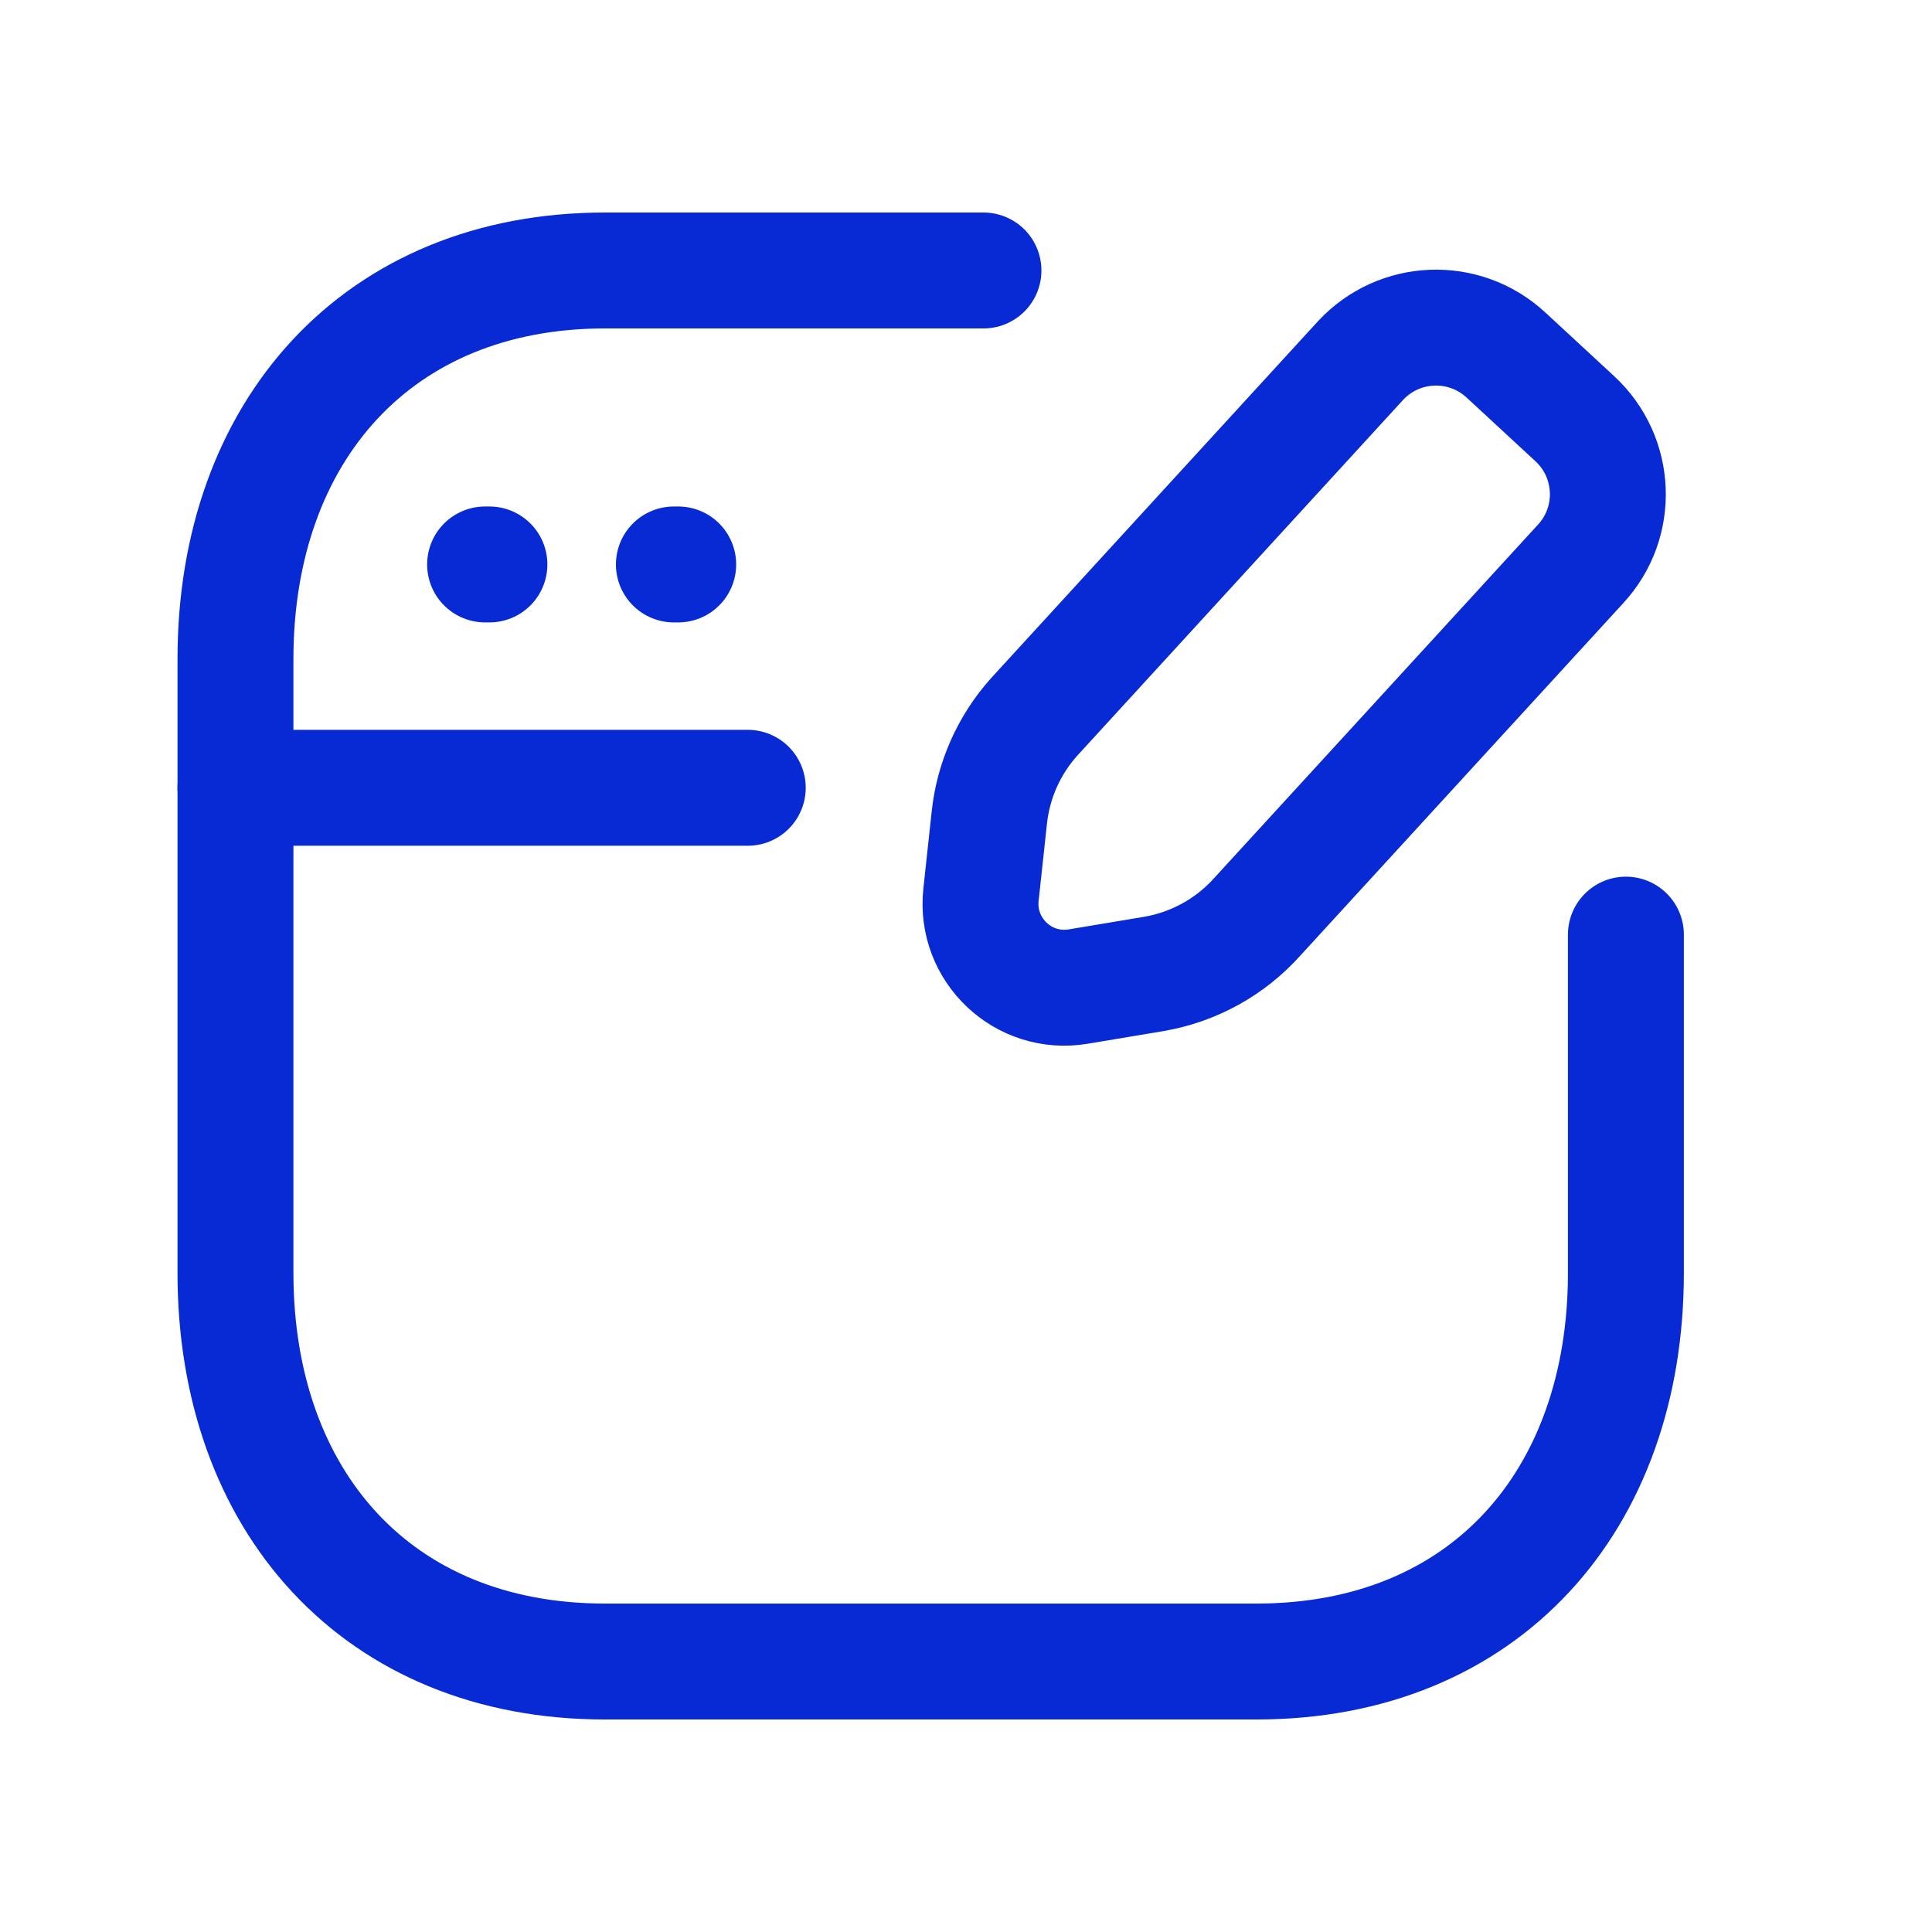
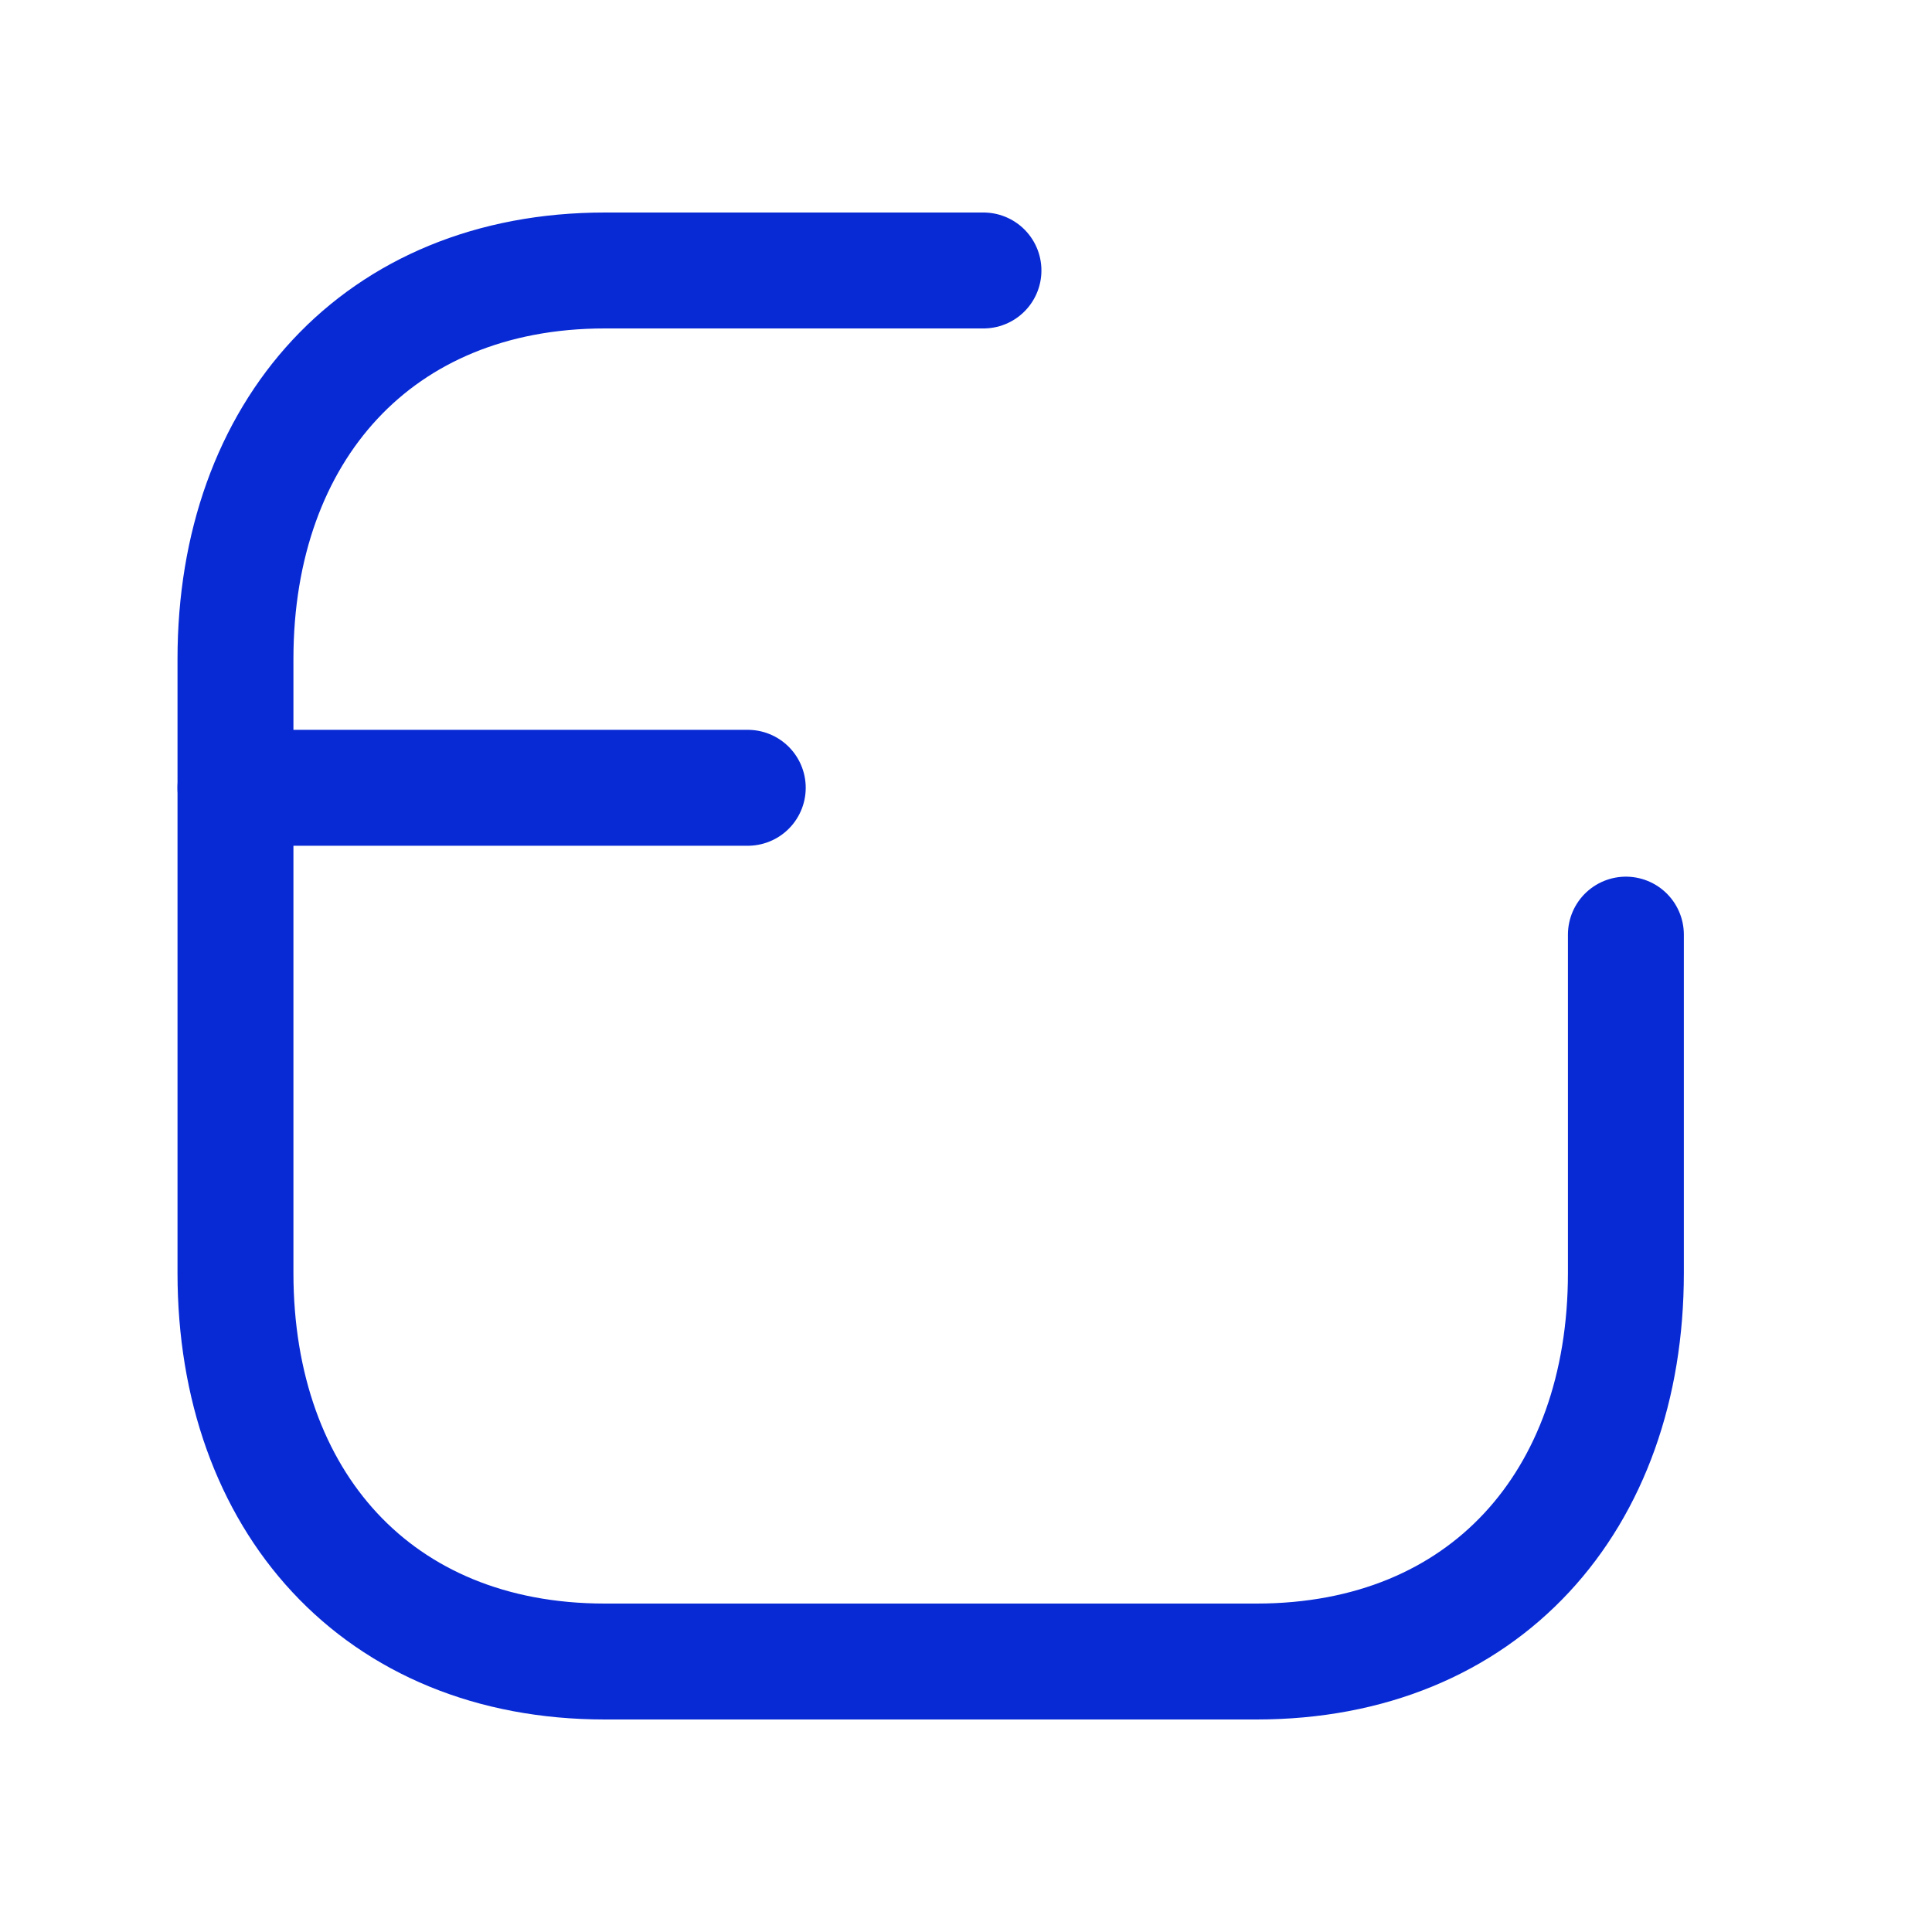
<svg xmlns="http://www.w3.org/2000/svg" width="72px" height="72px" viewBox="0 0 25 24" fill="none">
  <path d="M12.726 3H7.826C4.89 3 3.047 5.08 3.047 8.026V15.973C3.047 18.919 4.881 21 7.826 21H16.26C19.209 21 21.039 18.919 21.039 15.973V11.594" stroke="#082AD5" stroke-width="1.5" stroke-linecap="round" stroke-linejoin="round" />
-   <path d="M6.333 6.804H6.277M8.776 6.804H8.72" stroke="#082AD5" stroke-width="1.5" stroke-linecap="round" stroke-linejoin="round" />
  <path d="M9.676 9.694H3.047" stroke="#082AD5" stroke-width="1.5" stroke-linecap="round" stroke-linejoin="round" />
-   <path d="M13.953 12.266L14.923 12.104C15.444 12.016 15.92 11.755 16.272 11.36L20.451 6.799C20.951 6.261 20.918 5.418 20.378 4.918L19.487 4.094C18.947 3.594 18.105 3.627 17.605 4.166L13.38 8.779C13.057 9.14 12.854 9.595 12.802 10.078L12.694 11.078C12.617 11.793 13.243 12.385 13.953 12.266Z" stroke="#082AD5" stroke-width="1.5" stroke-linecap="round" stroke-linejoin="round" />
</svg>